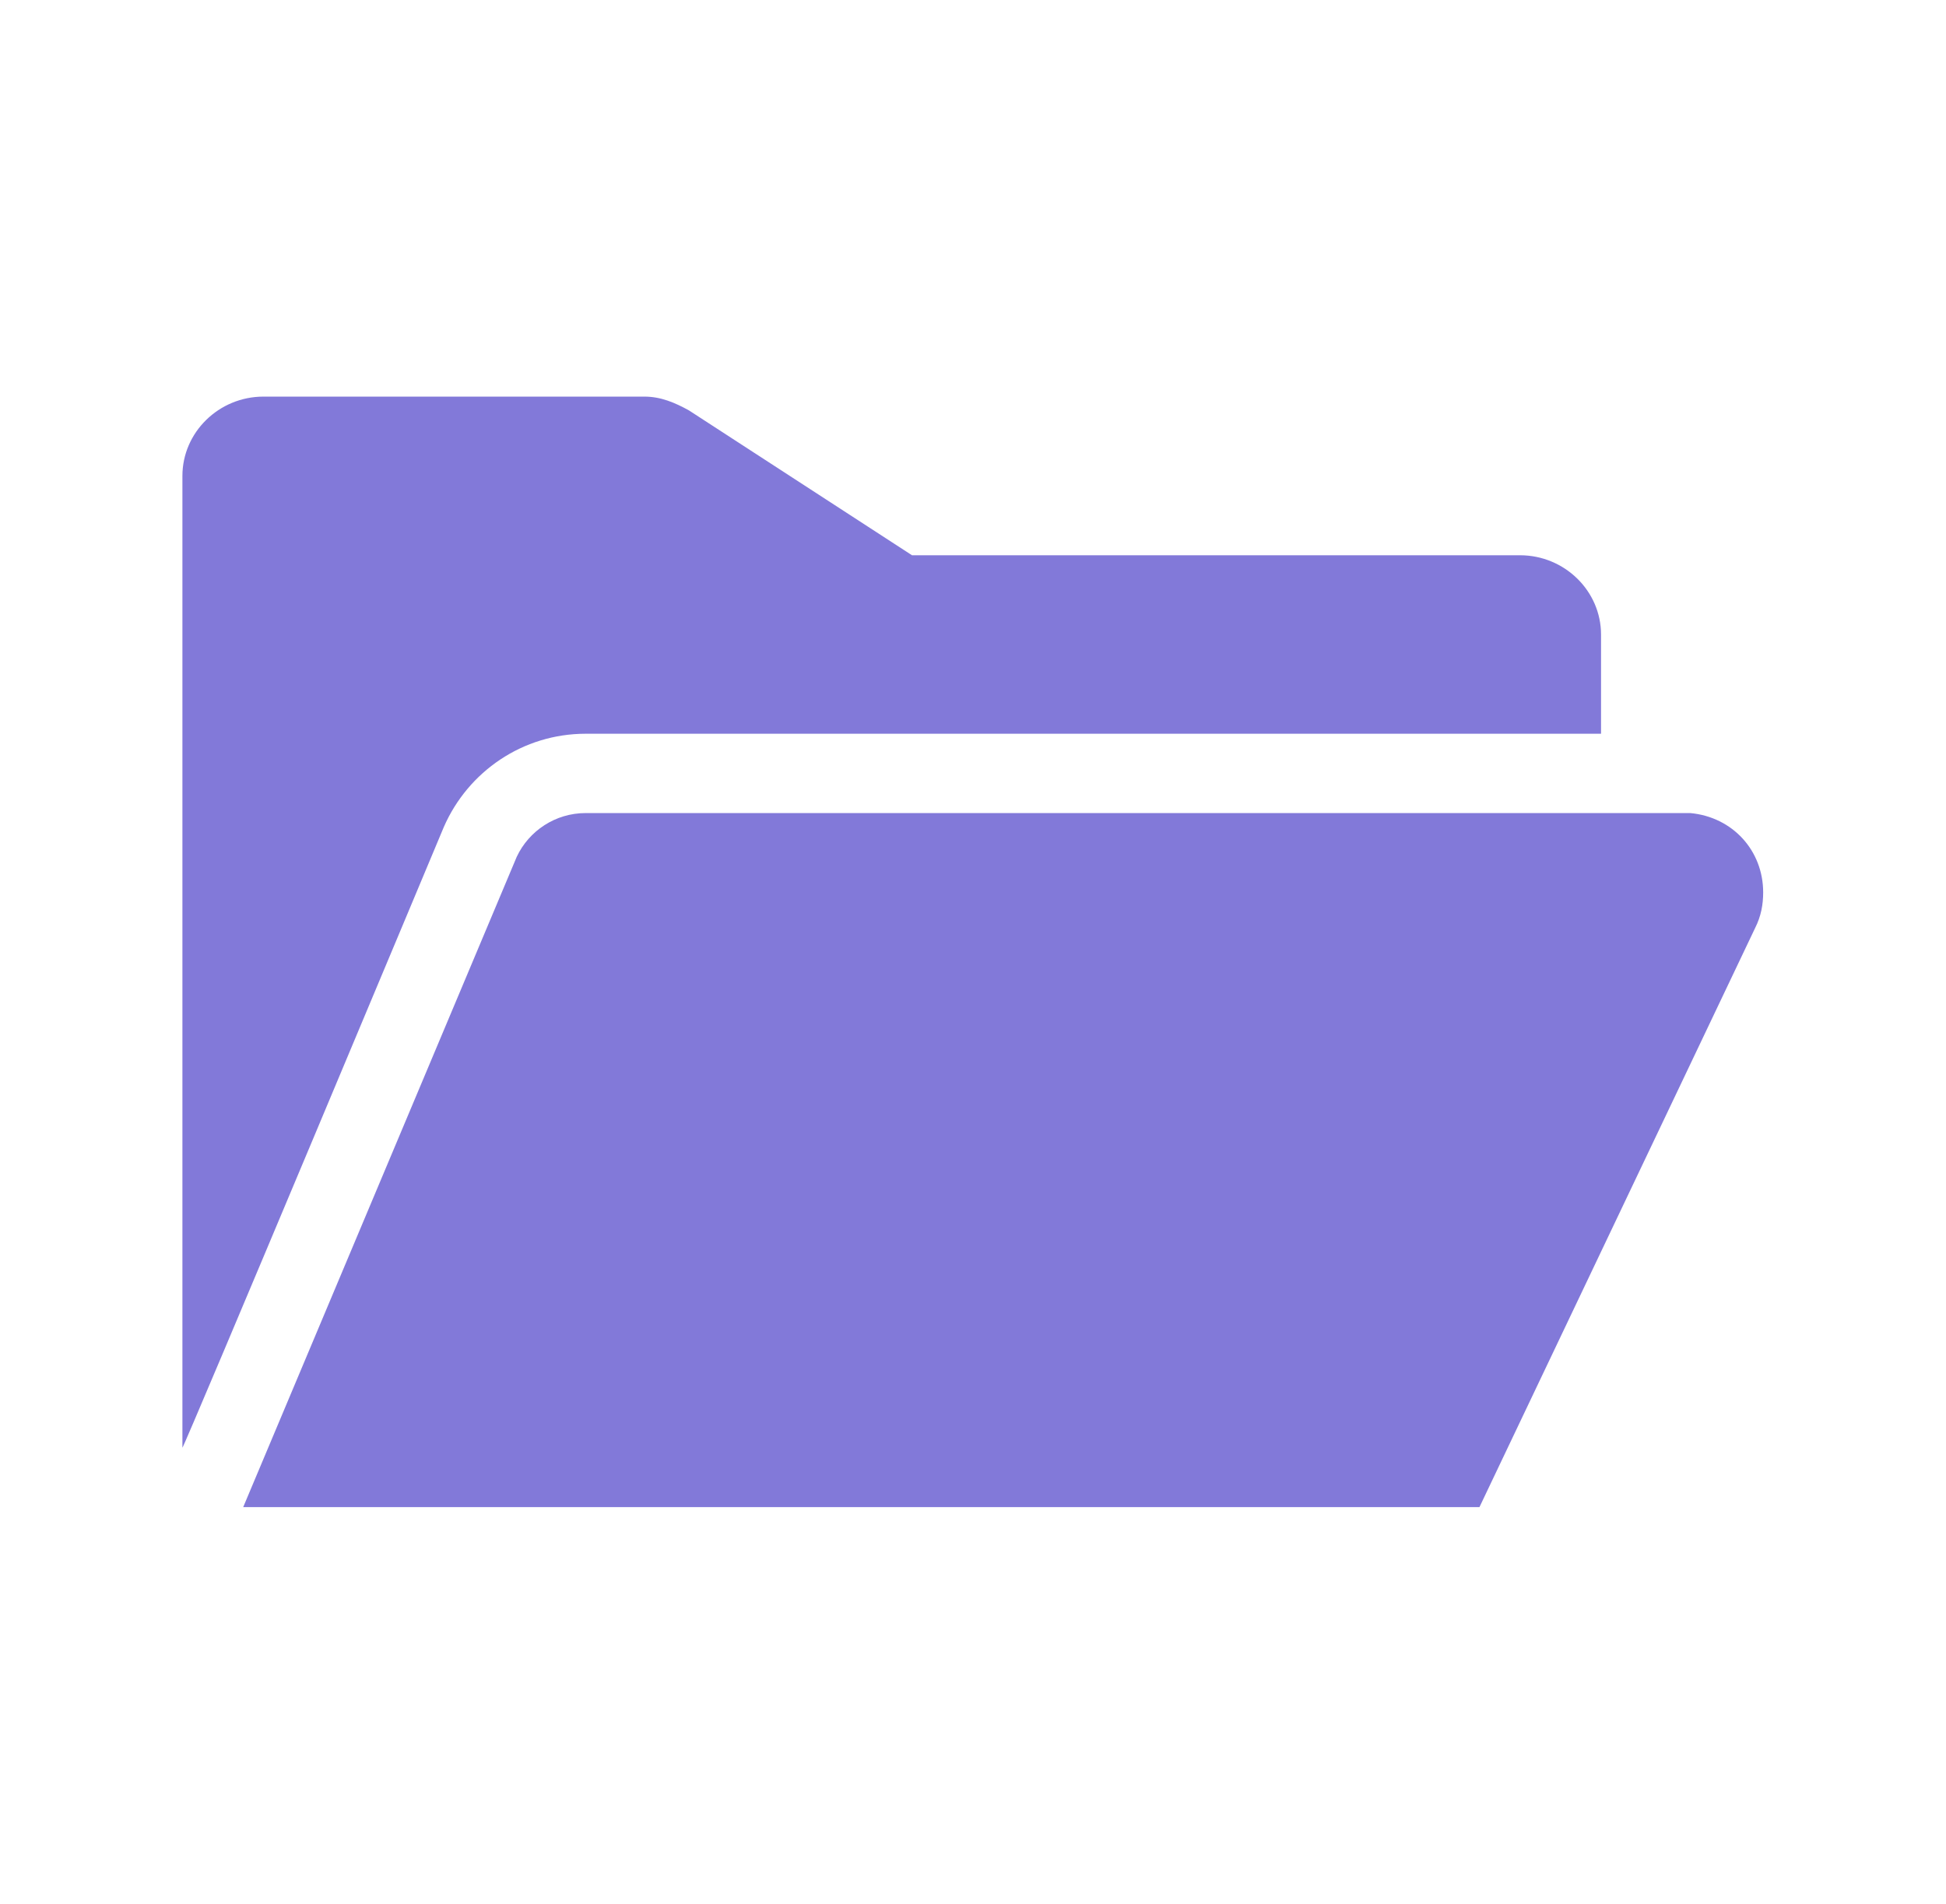
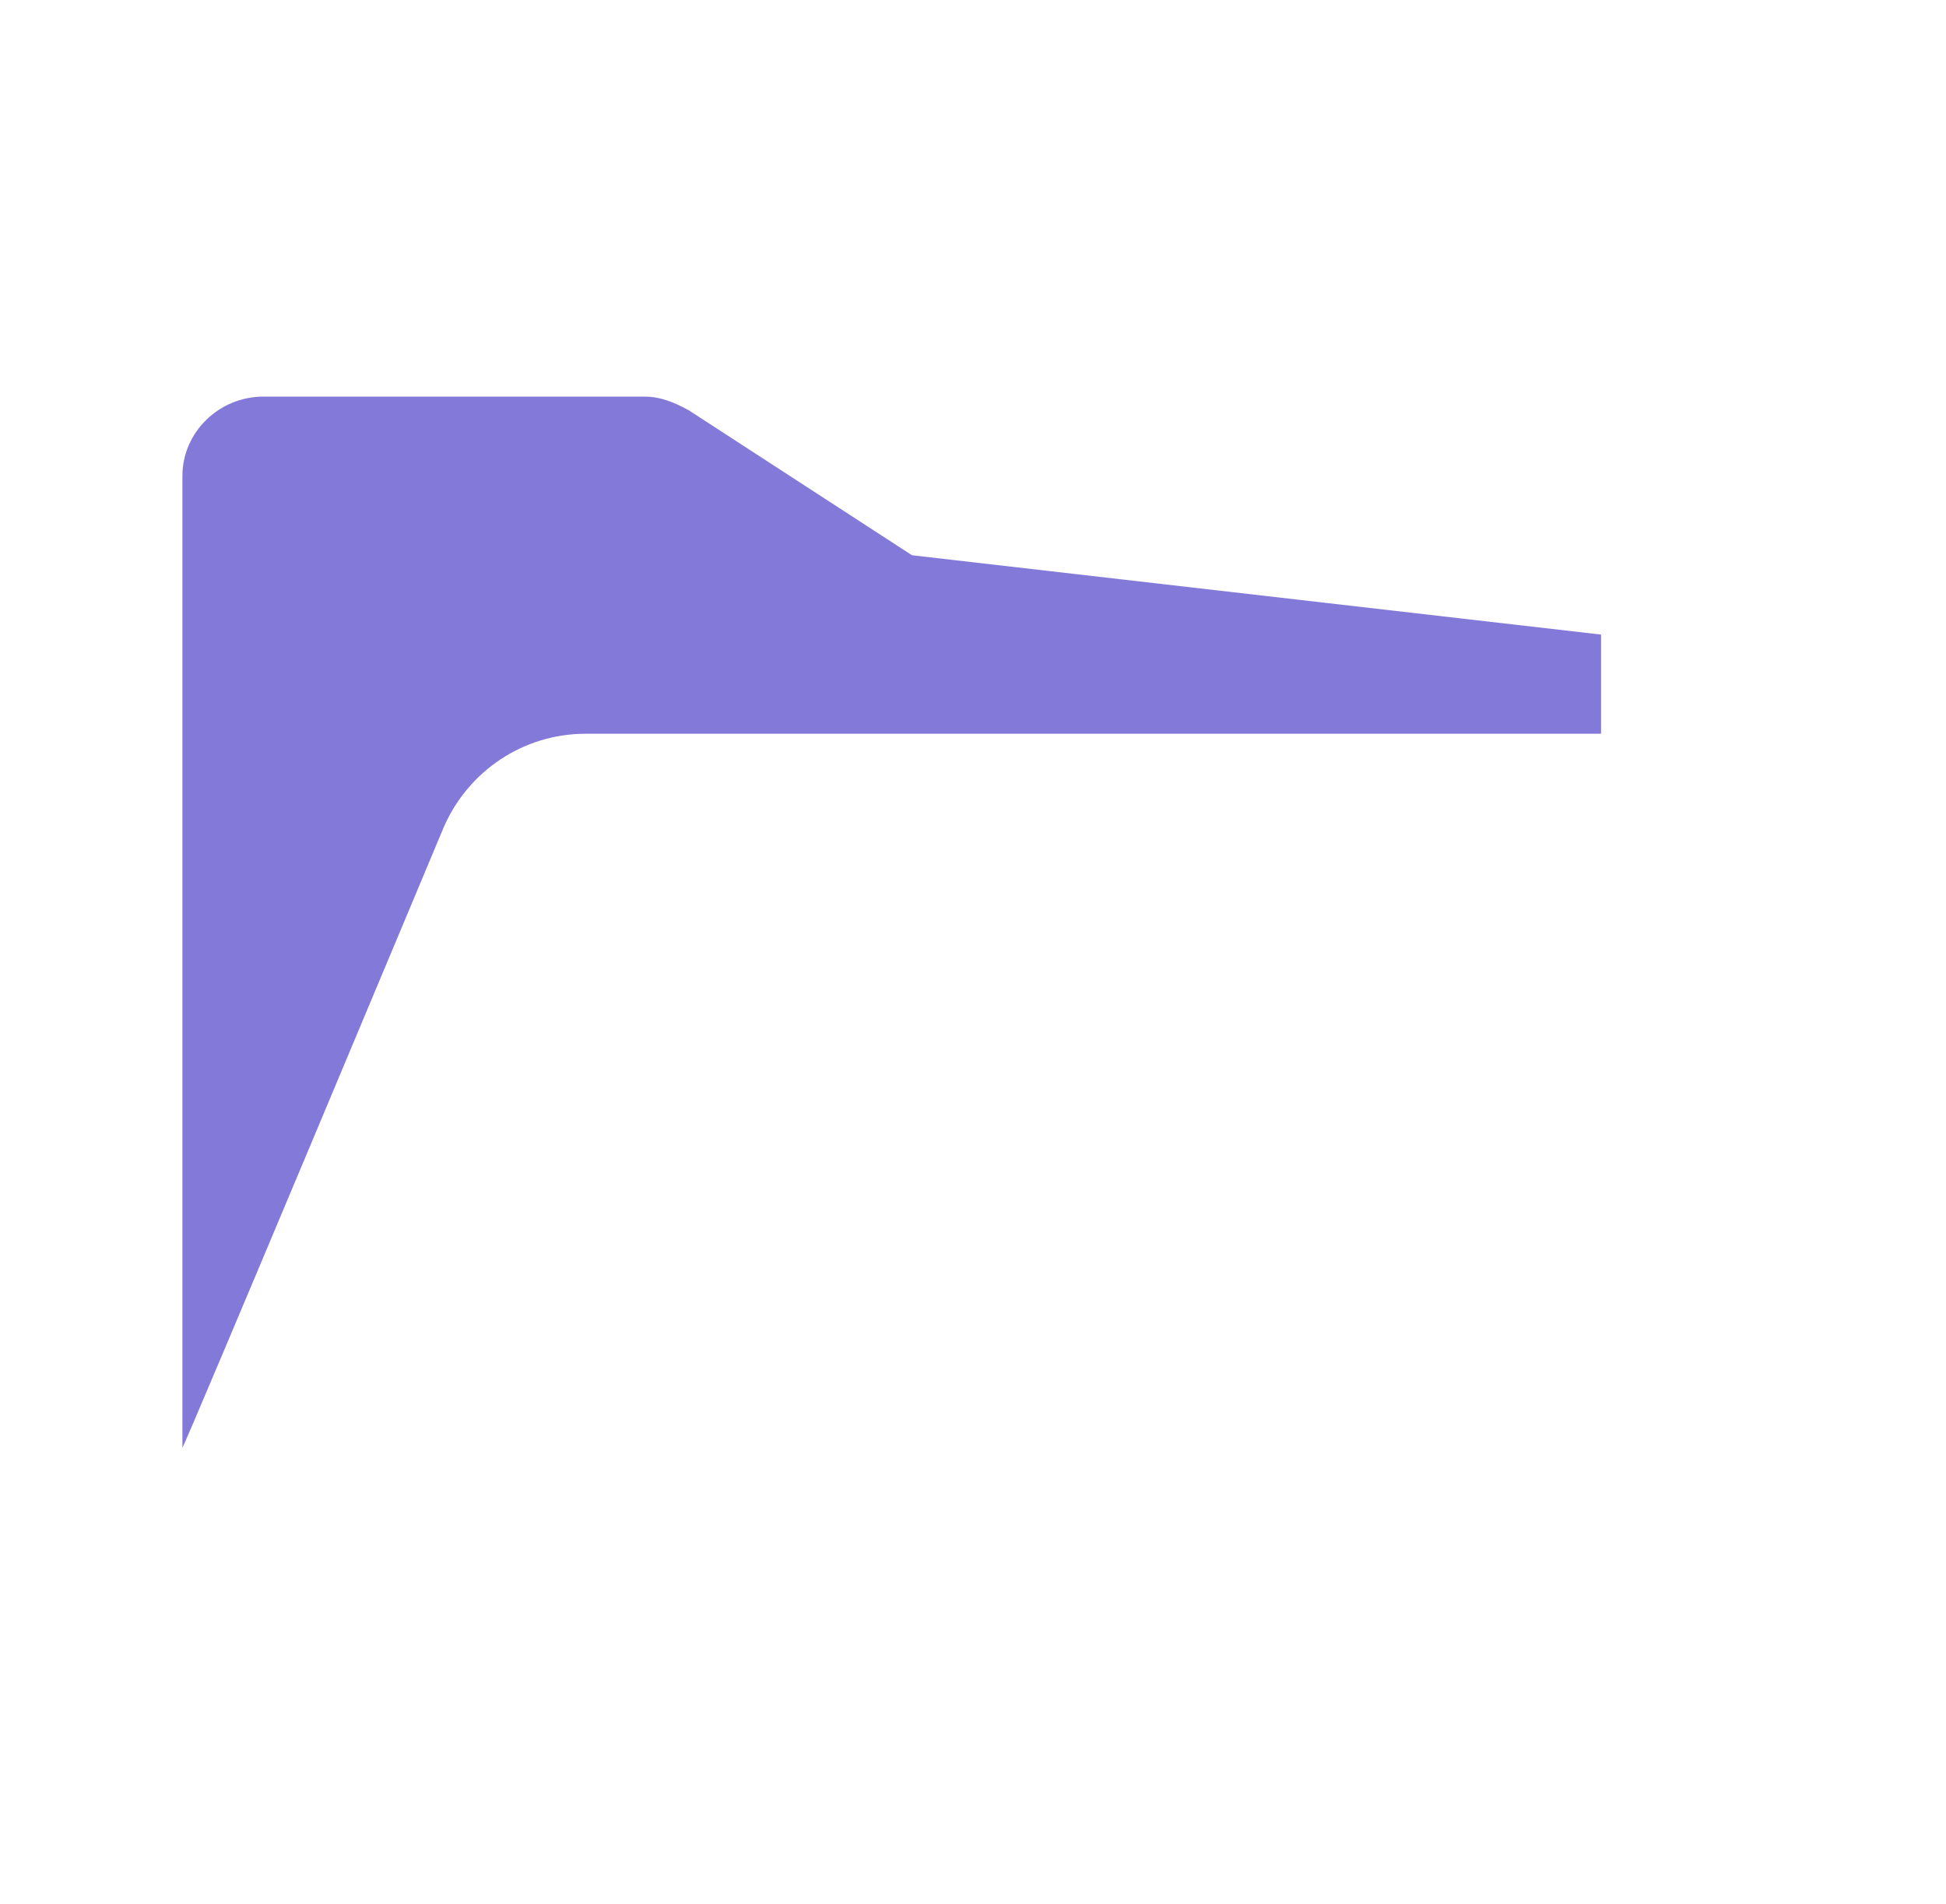
<svg xmlns="http://www.w3.org/2000/svg" width="46" height="45" xml:space="preserve" overflow="hidden">
  <g transform="translate(-740 -301)">
-     <path d="M13.547 17.344 37.031 17.344 37.031 15C37.031 13.969 36.188 13.125 35.156 13.125L21.094 13.125 15.938 9.703C15.609 9.516 15.281 9.375 14.906 9.375L6.094 9.375C5.062 9.375 4.219 10.219 4.219 11.25L4.219 34.219C4.219 34.312 10.266 19.547 10.266 19.547 10.828 18.234 12.094 17.344 13.547 17.344Z" fill="#8279D9" transform="matrix(1.022 0 0 1 740 301)" />
-     <path d="M40.781 21.094C40.781 20.109 40.078 19.312 39.094 19.219L13.547 19.219C12.844 19.219 12.234 19.641 11.953 20.25L5.625 35.625 34.219 35.625 40.594 21.938C40.734 21.656 40.781 21.375 40.781 21.094L40.781 21.094Z" fill="#8279D9" transform="matrix(1.022 0 0 1 740 301)" />
+     <path d="M13.547 17.344 37.031 17.344 37.031 15L21.094 13.125 15.938 9.703C15.609 9.516 15.281 9.375 14.906 9.375L6.094 9.375C5.062 9.375 4.219 10.219 4.219 11.25L4.219 34.219C4.219 34.312 10.266 19.547 10.266 19.547 10.828 18.234 12.094 17.344 13.547 17.344Z" fill="#8279D9" transform="matrix(1.022 0 0 1 740 301)" />
  </g>
</svg>